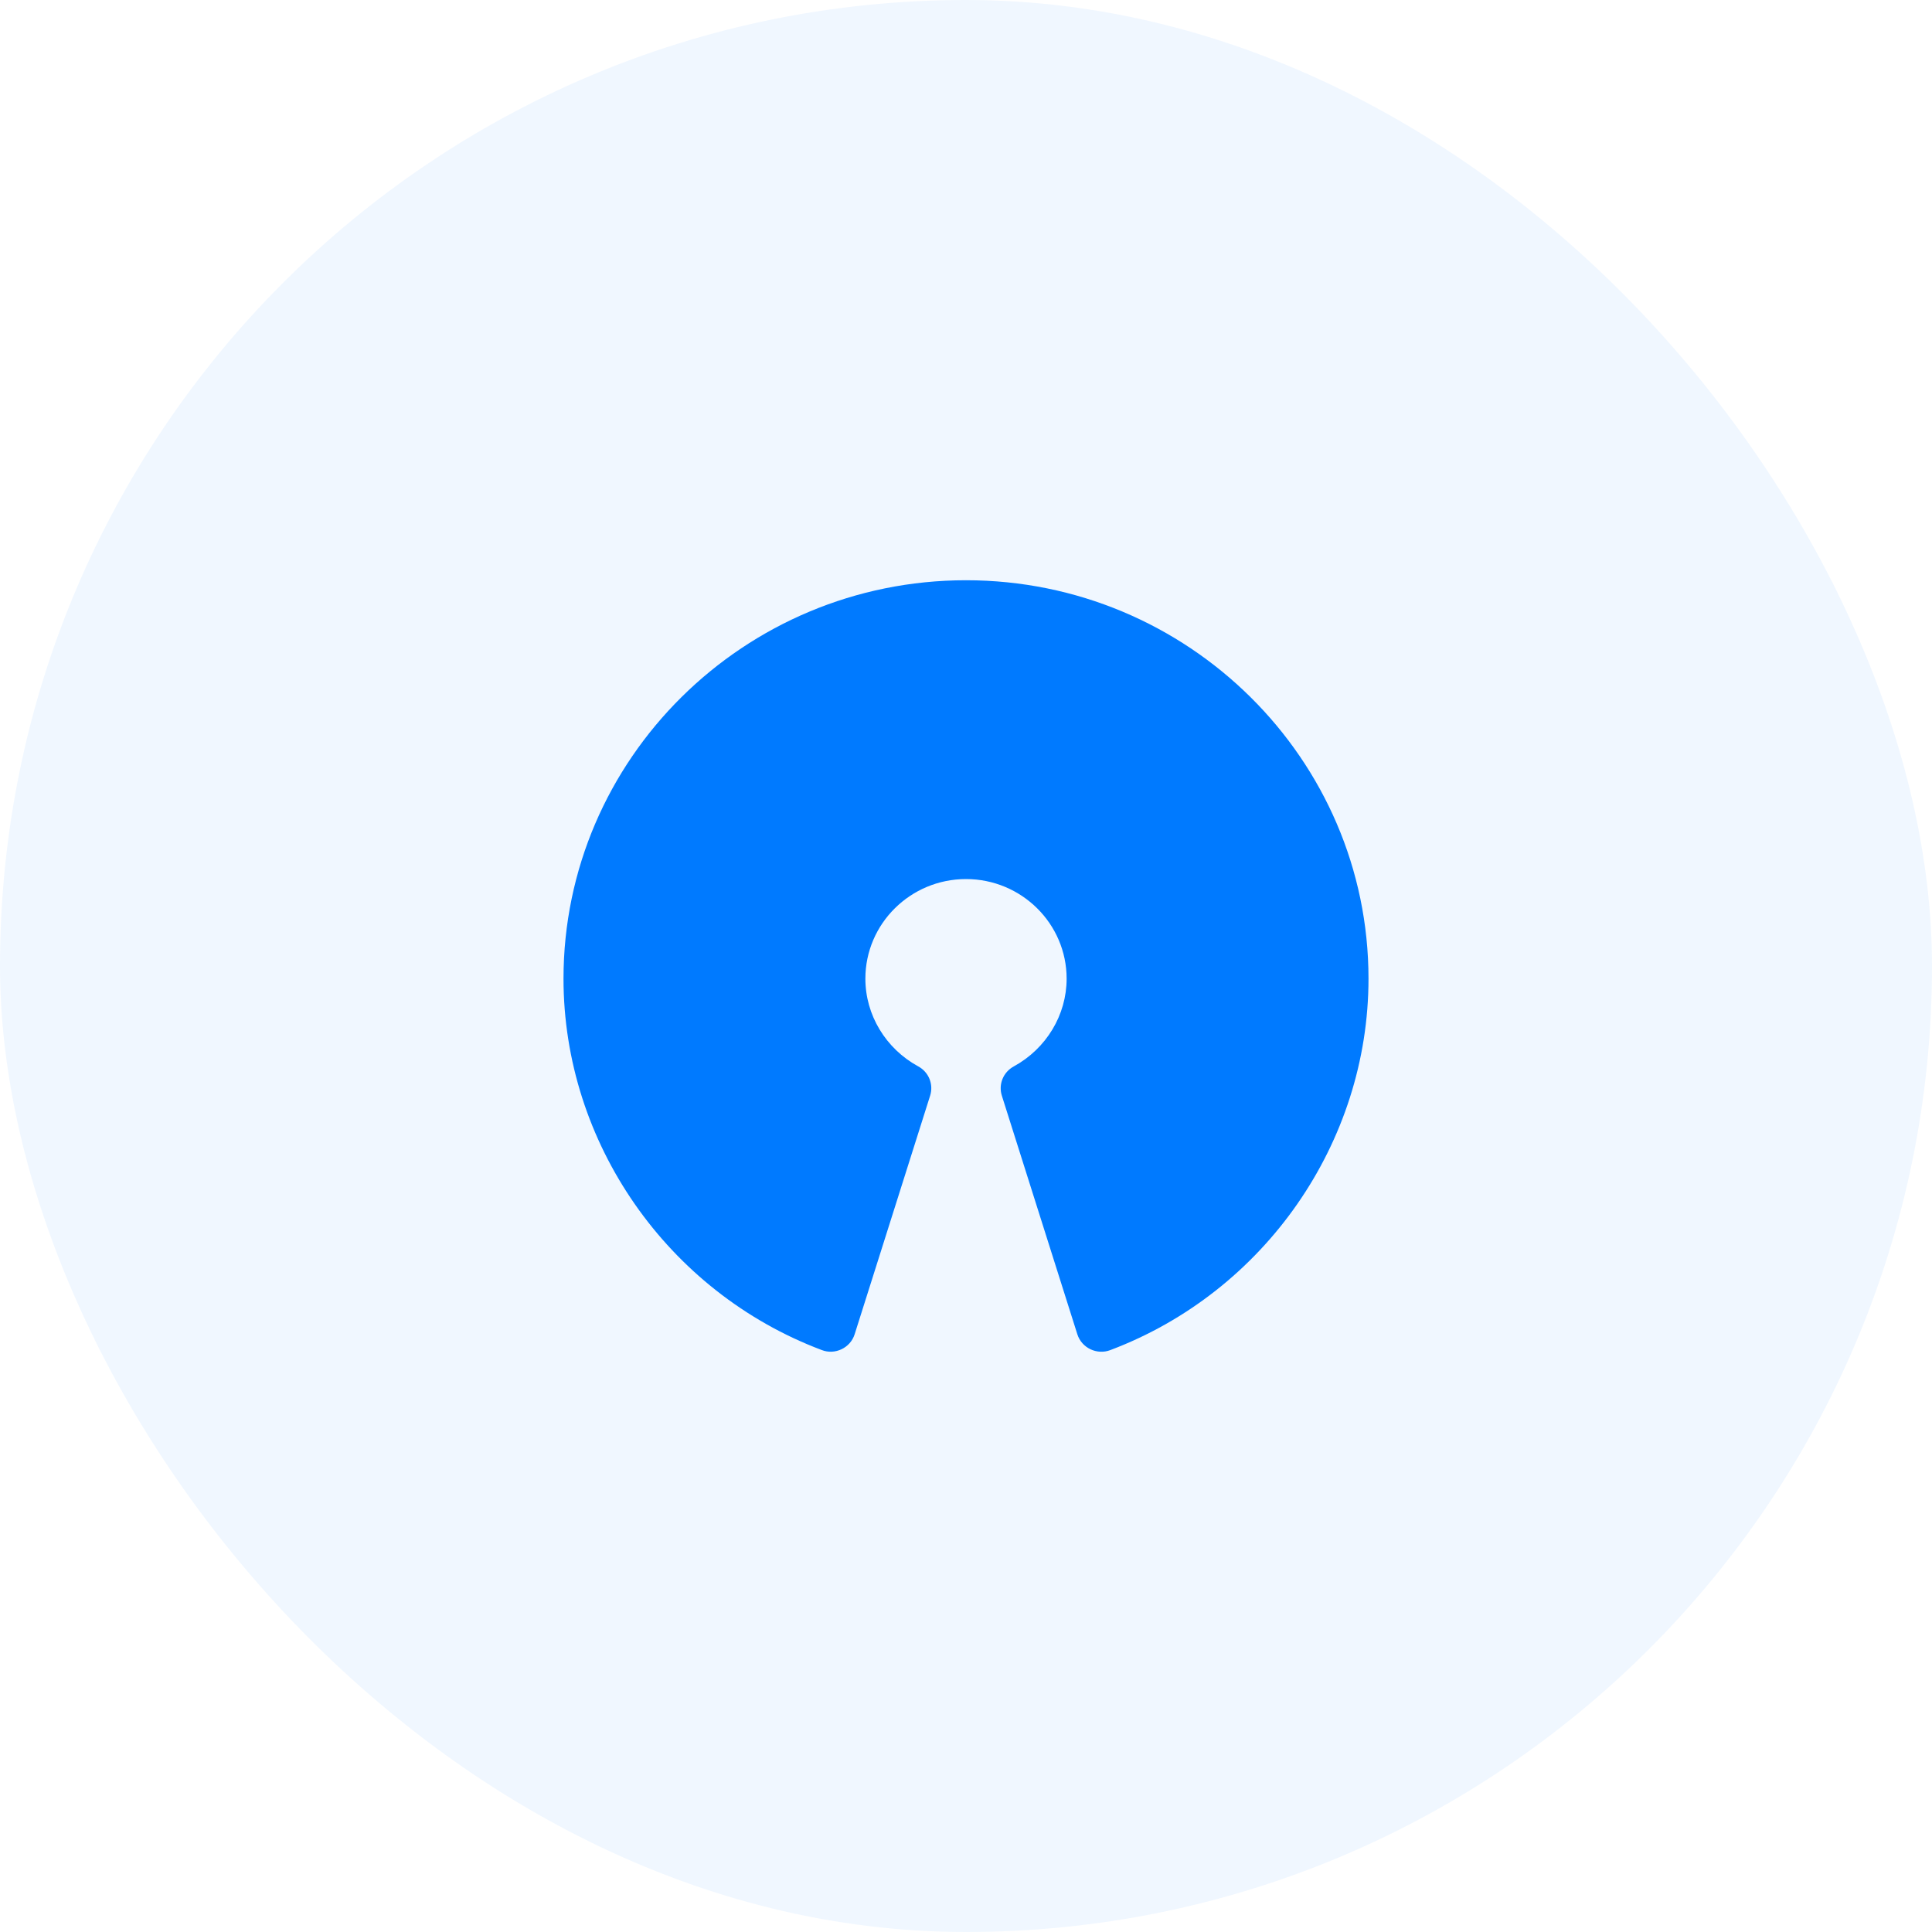
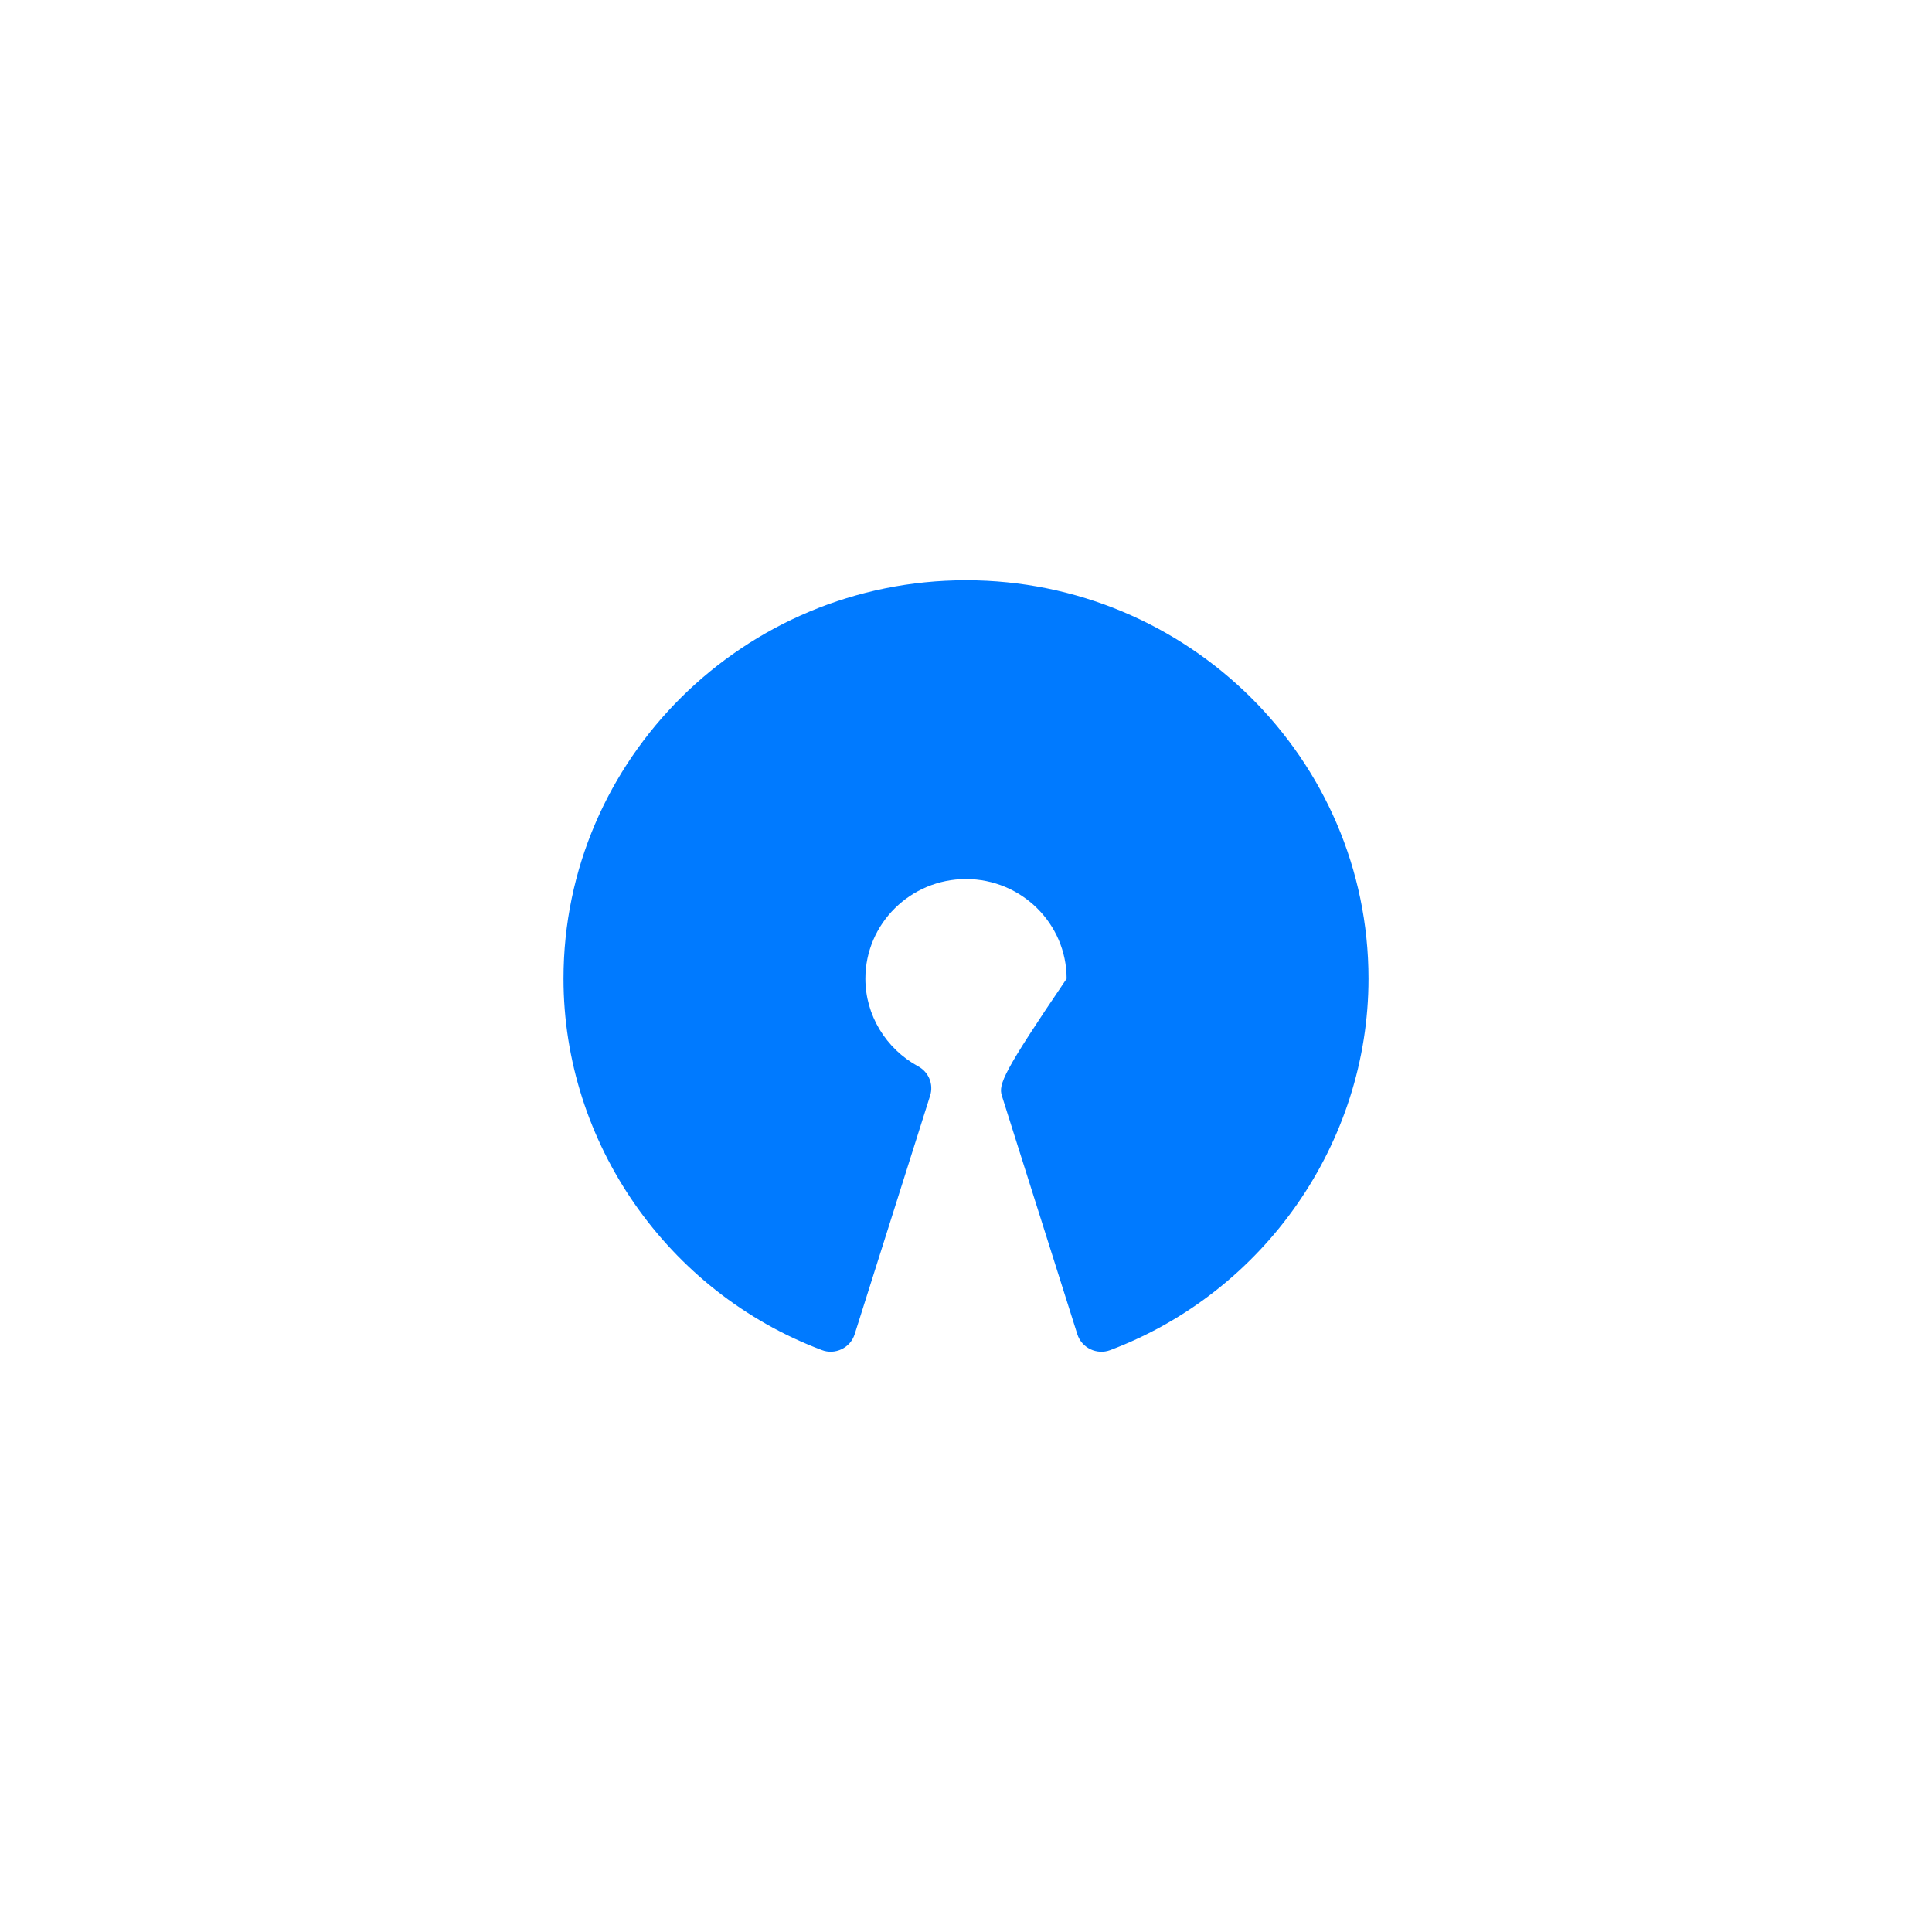
<svg xmlns="http://www.w3.org/2000/svg" width="48" height="48" viewBox="0 0 48 48" fill="none">
-   <rect width="48" height="48" rx="24" fill="#007AFF" fill-opacity="0.06" />
-   <path d="M24 14.416C18.486 14.416 14 18.858 14 24.315C14 28.386 16.579 32.095 20.415 33.541C20.745 33.671 21.128 33.489 21.234 33.148L23.109 27.221C23.198 26.94 23.075 26.636 22.815 26.495C22.004 26.053 21.5 25.216 21.5 24.315C21.5 22.95 22.621 21.84 24 21.84C25.379 21.84 26.5 22.95 26.5 24.315C26.5 25.216 25.996 26.053 25.185 26.496C24.925 26.638 24.801 26.941 24.891 27.223L26.766 33.149C26.874 33.491 27.253 33.669 27.585 33.543C31.422 32.095 34 28.386 34 24.315C34 18.858 29.514 14.416 24 14.416Z" fill="#007AFF" />
+   <path d="M24 14.416C18.486 14.416 14 18.858 14 24.315C14 28.386 16.579 32.095 20.415 33.541C20.745 33.671 21.128 33.489 21.234 33.148L23.109 27.221C23.198 26.94 23.075 26.636 22.815 26.495C22.004 26.053 21.5 25.216 21.5 24.315C21.5 22.95 22.621 21.84 24 21.84C25.379 21.84 26.5 22.95 26.5 24.315C24.925 26.638 24.801 26.941 24.891 27.223L26.766 33.149C26.874 33.491 27.253 33.669 27.585 33.543C31.422 32.095 34 28.386 34 24.315C34 18.858 29.514 14.416 24 14.416Z" fill="#007AFF" />
</svg>